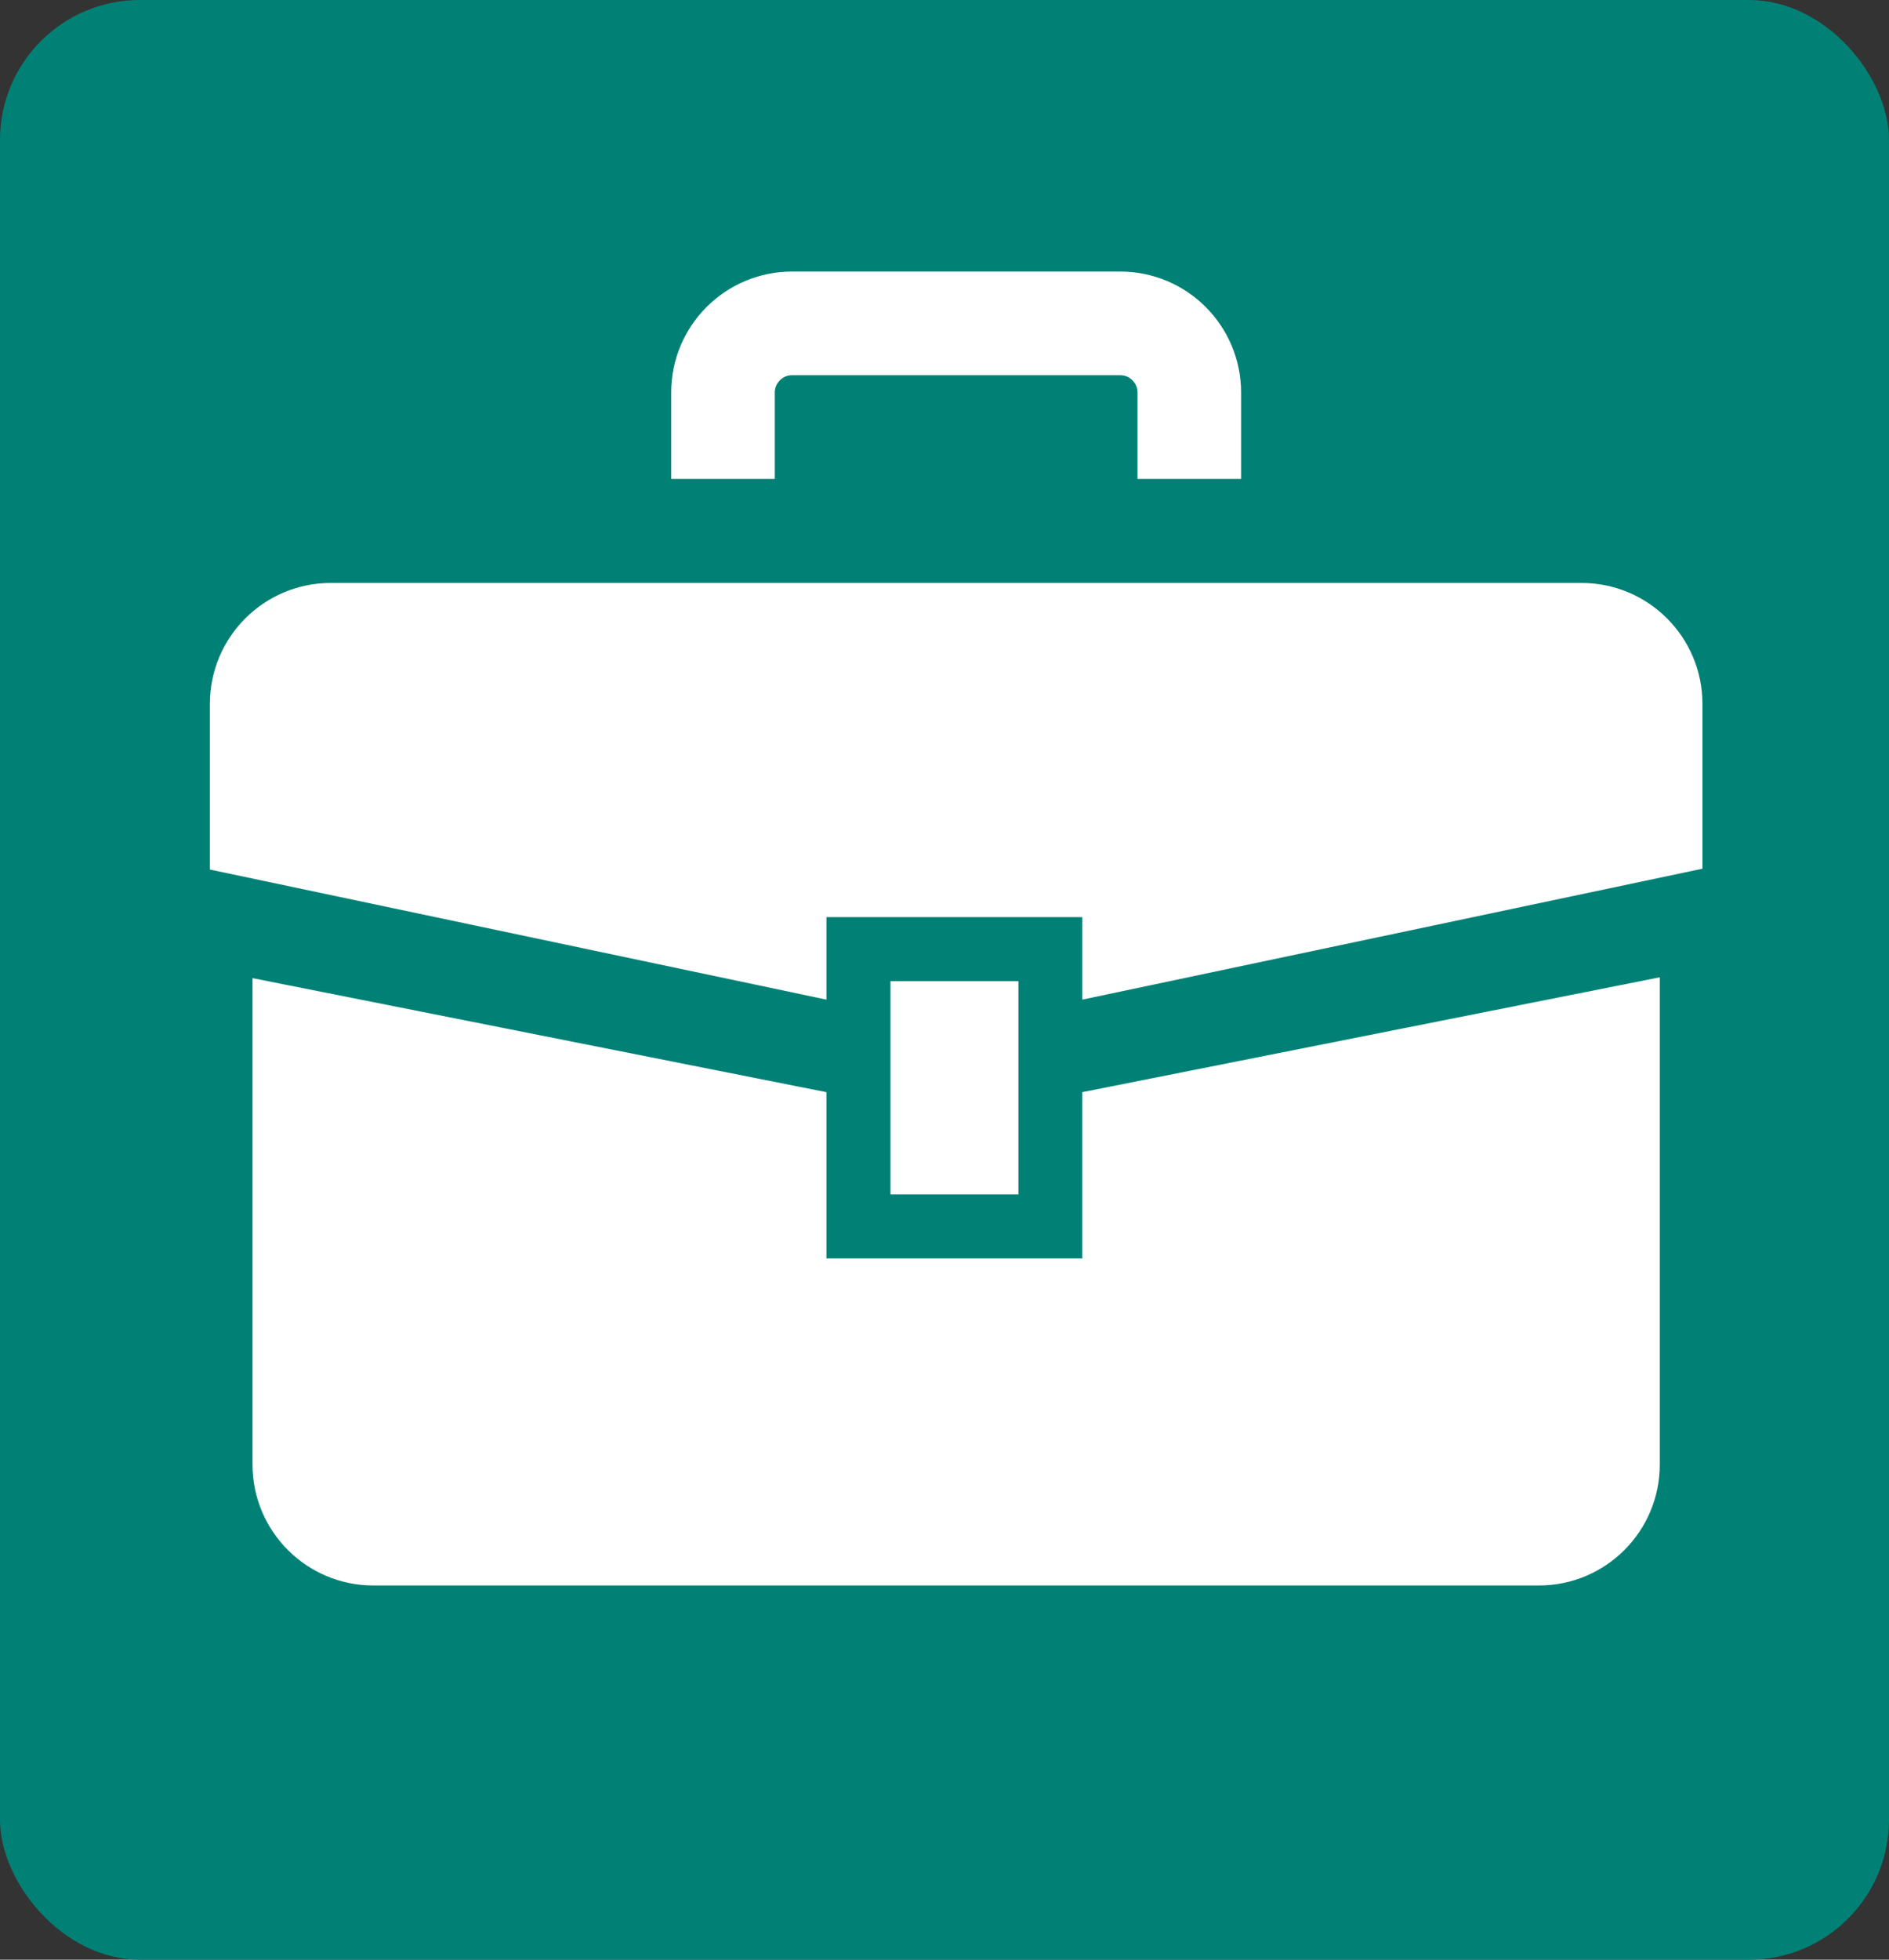
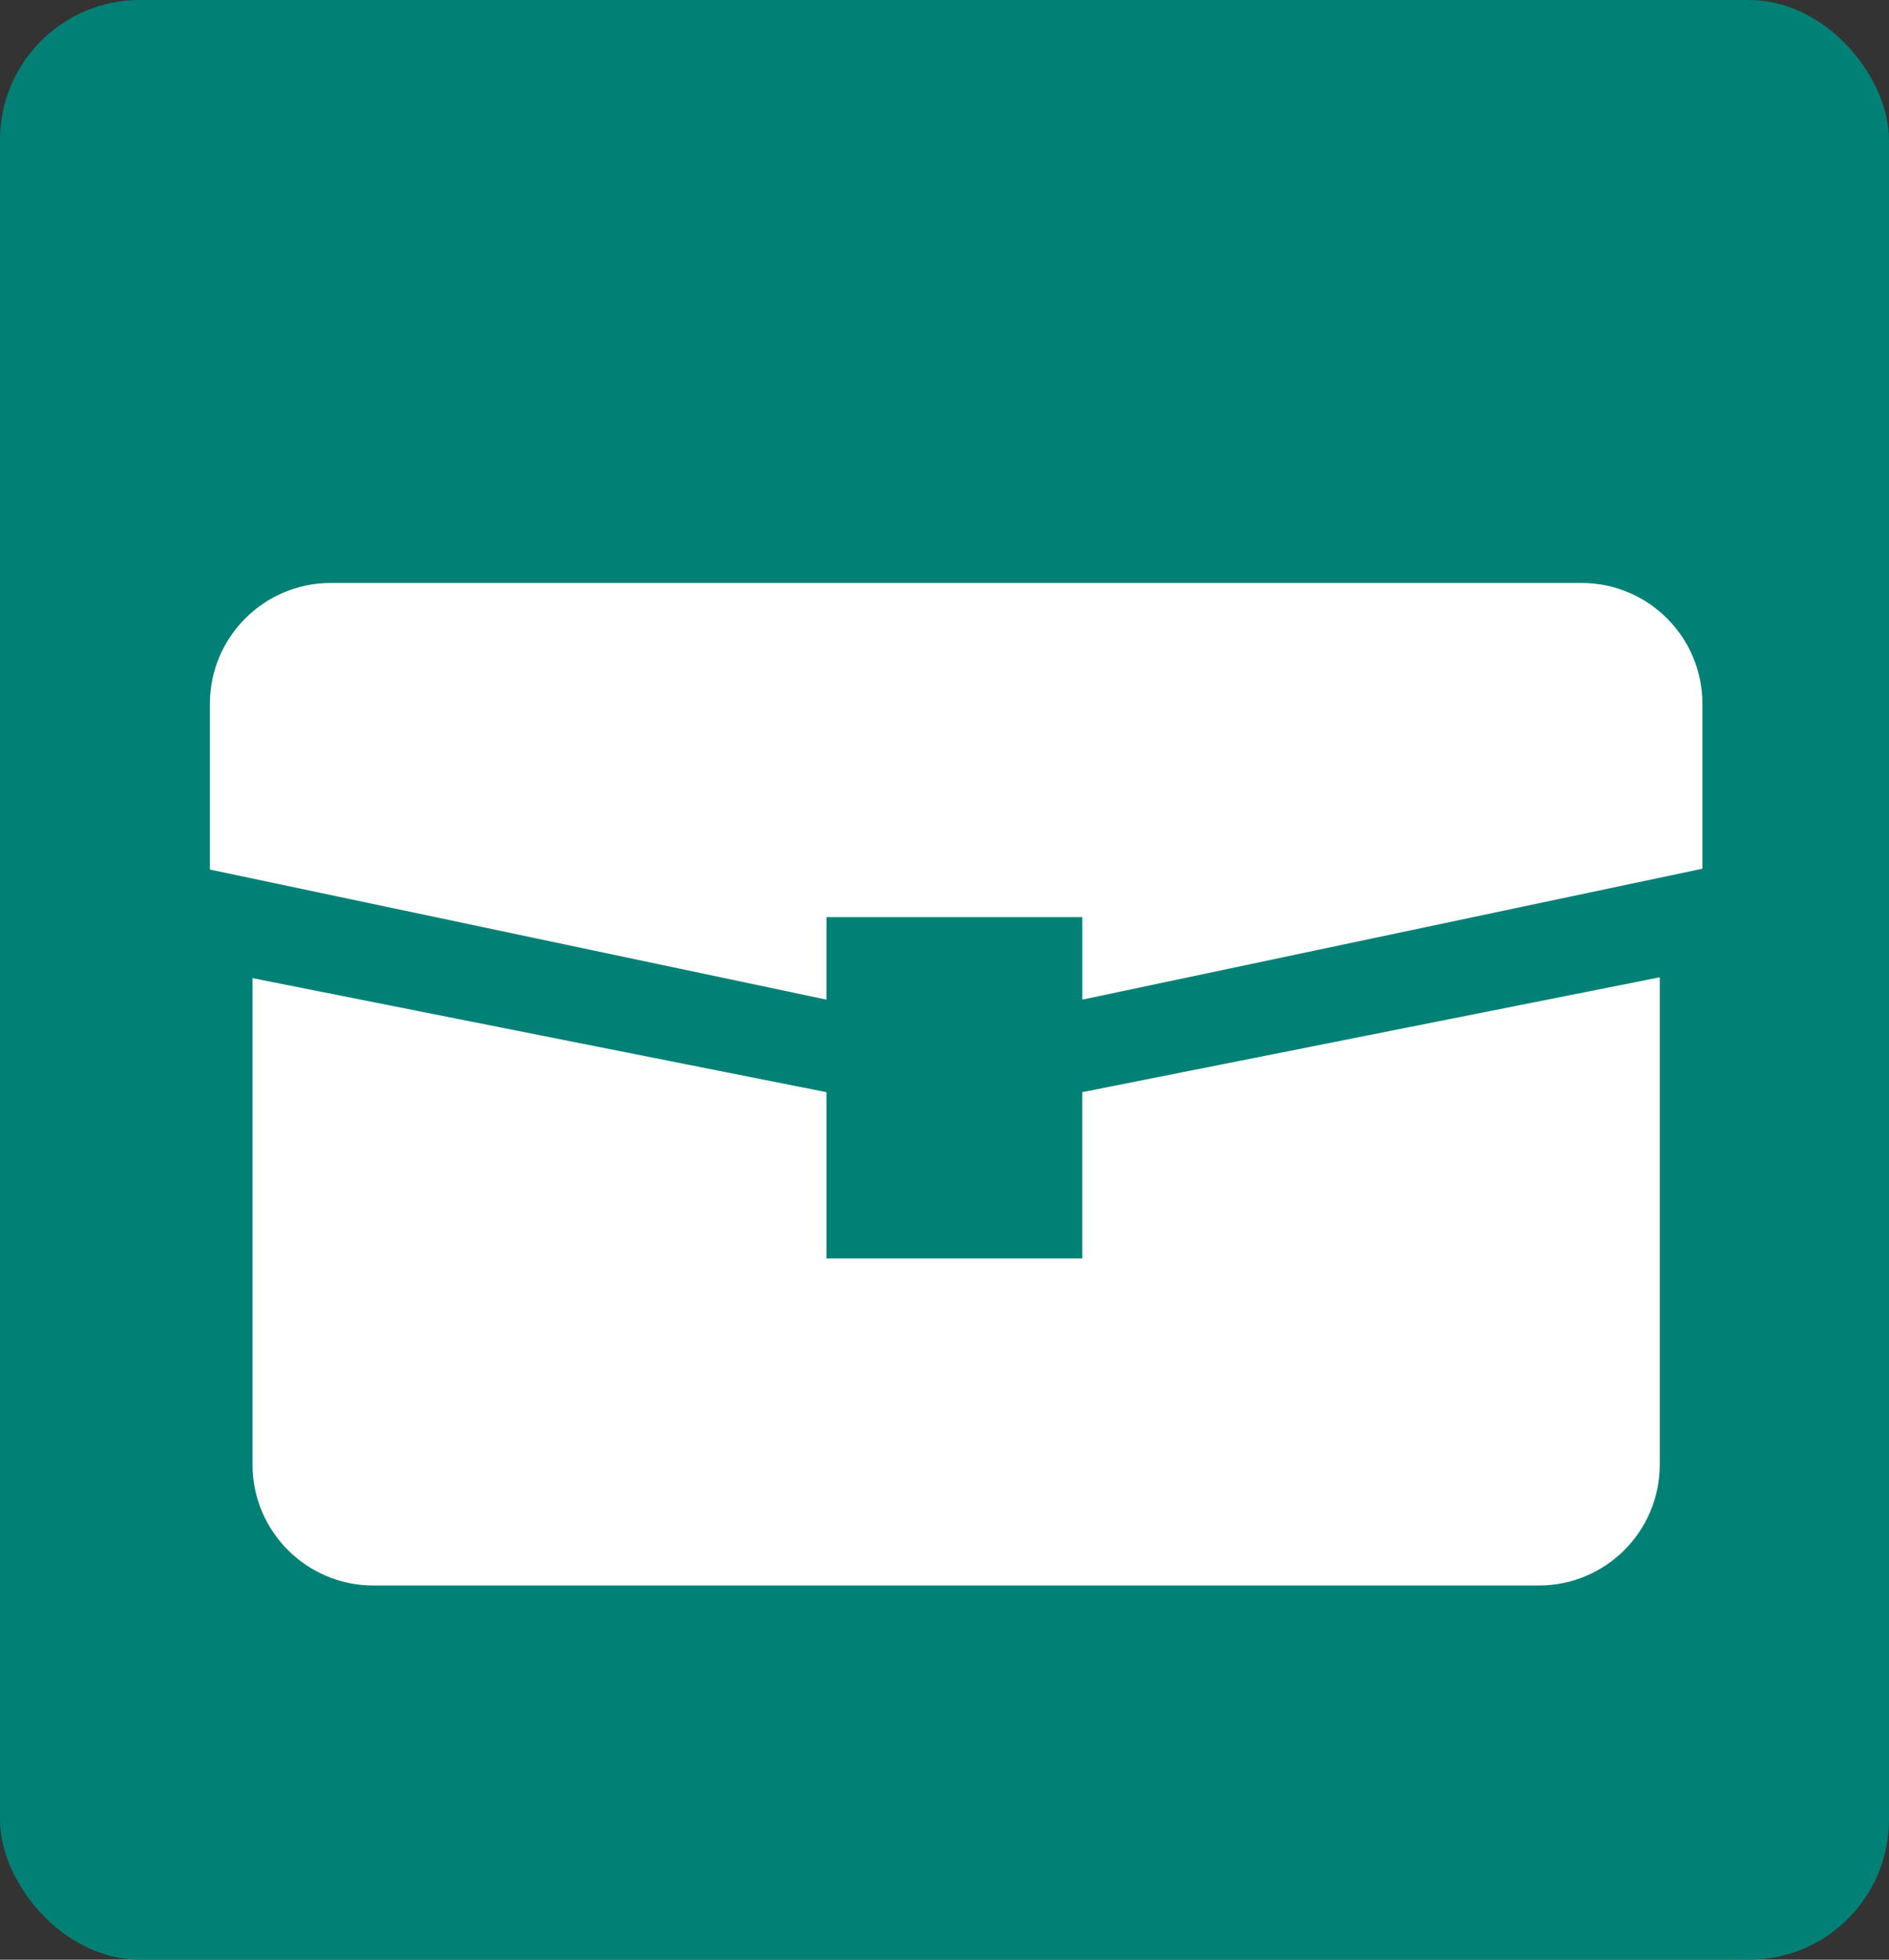
<svg xmlns="http://www.w3.org/2000/svg" width="81" height="84" viewBox="0 0 81 84" fill="none">
  <rect x="0" y="0" width="81" height="84" fill="#333333" stroke="none" />
  <rect width="81" height="84" rx="6" fill="#018175" />
  <path d="M67.817 24.988H14.184C11.321 24.988 9 27.31 9 30.172V37.272L35.438 42.848V39.313H46.41V42.848L73 37.236V30.172C73 27.31 70.679 24.988 67.817 24.988Z" fill="white" />
  <path d="M46.409 53.942H35.437V46.815L10.828 41.927V62.777C10.828 65.639 13.148 67.96 16.01 67.96H65.988C68.85 67.96 71.171 65.639 71.171 62.777V41.891L46.409 46.814V53.942Z" fill="white" />
-   <path d="M43.669 42.056H38.184V51.197H43.669V42.056Z" fill="white" />
-   <path d="M33.222 16.826C33.223 16.613 33.302 16.444 33.441 16.3C33.582 16.162 33.752 16.085 33.963 16.083H48.035C48.246 16.085 48.417 16.162 48.558 16.3C48.696 16.444 48.774 16.613 48.775 16.826V20.529H53.218V16.826C53.219 15.4 52.635 14.092 51.7 13.16C50.77 12.224 49.459 11.639 48.035 11.64H33.963C32.539 11.639 31.229 12.224 30.298 13.16C29.364 14.092 28.778 15.4 28.781 16.826V20.529H33.222V16.826Z" fill="white" />
+   <path d="M43.669 42.056H38.184V51.197V42.056Z" fill="white" />
</svg>